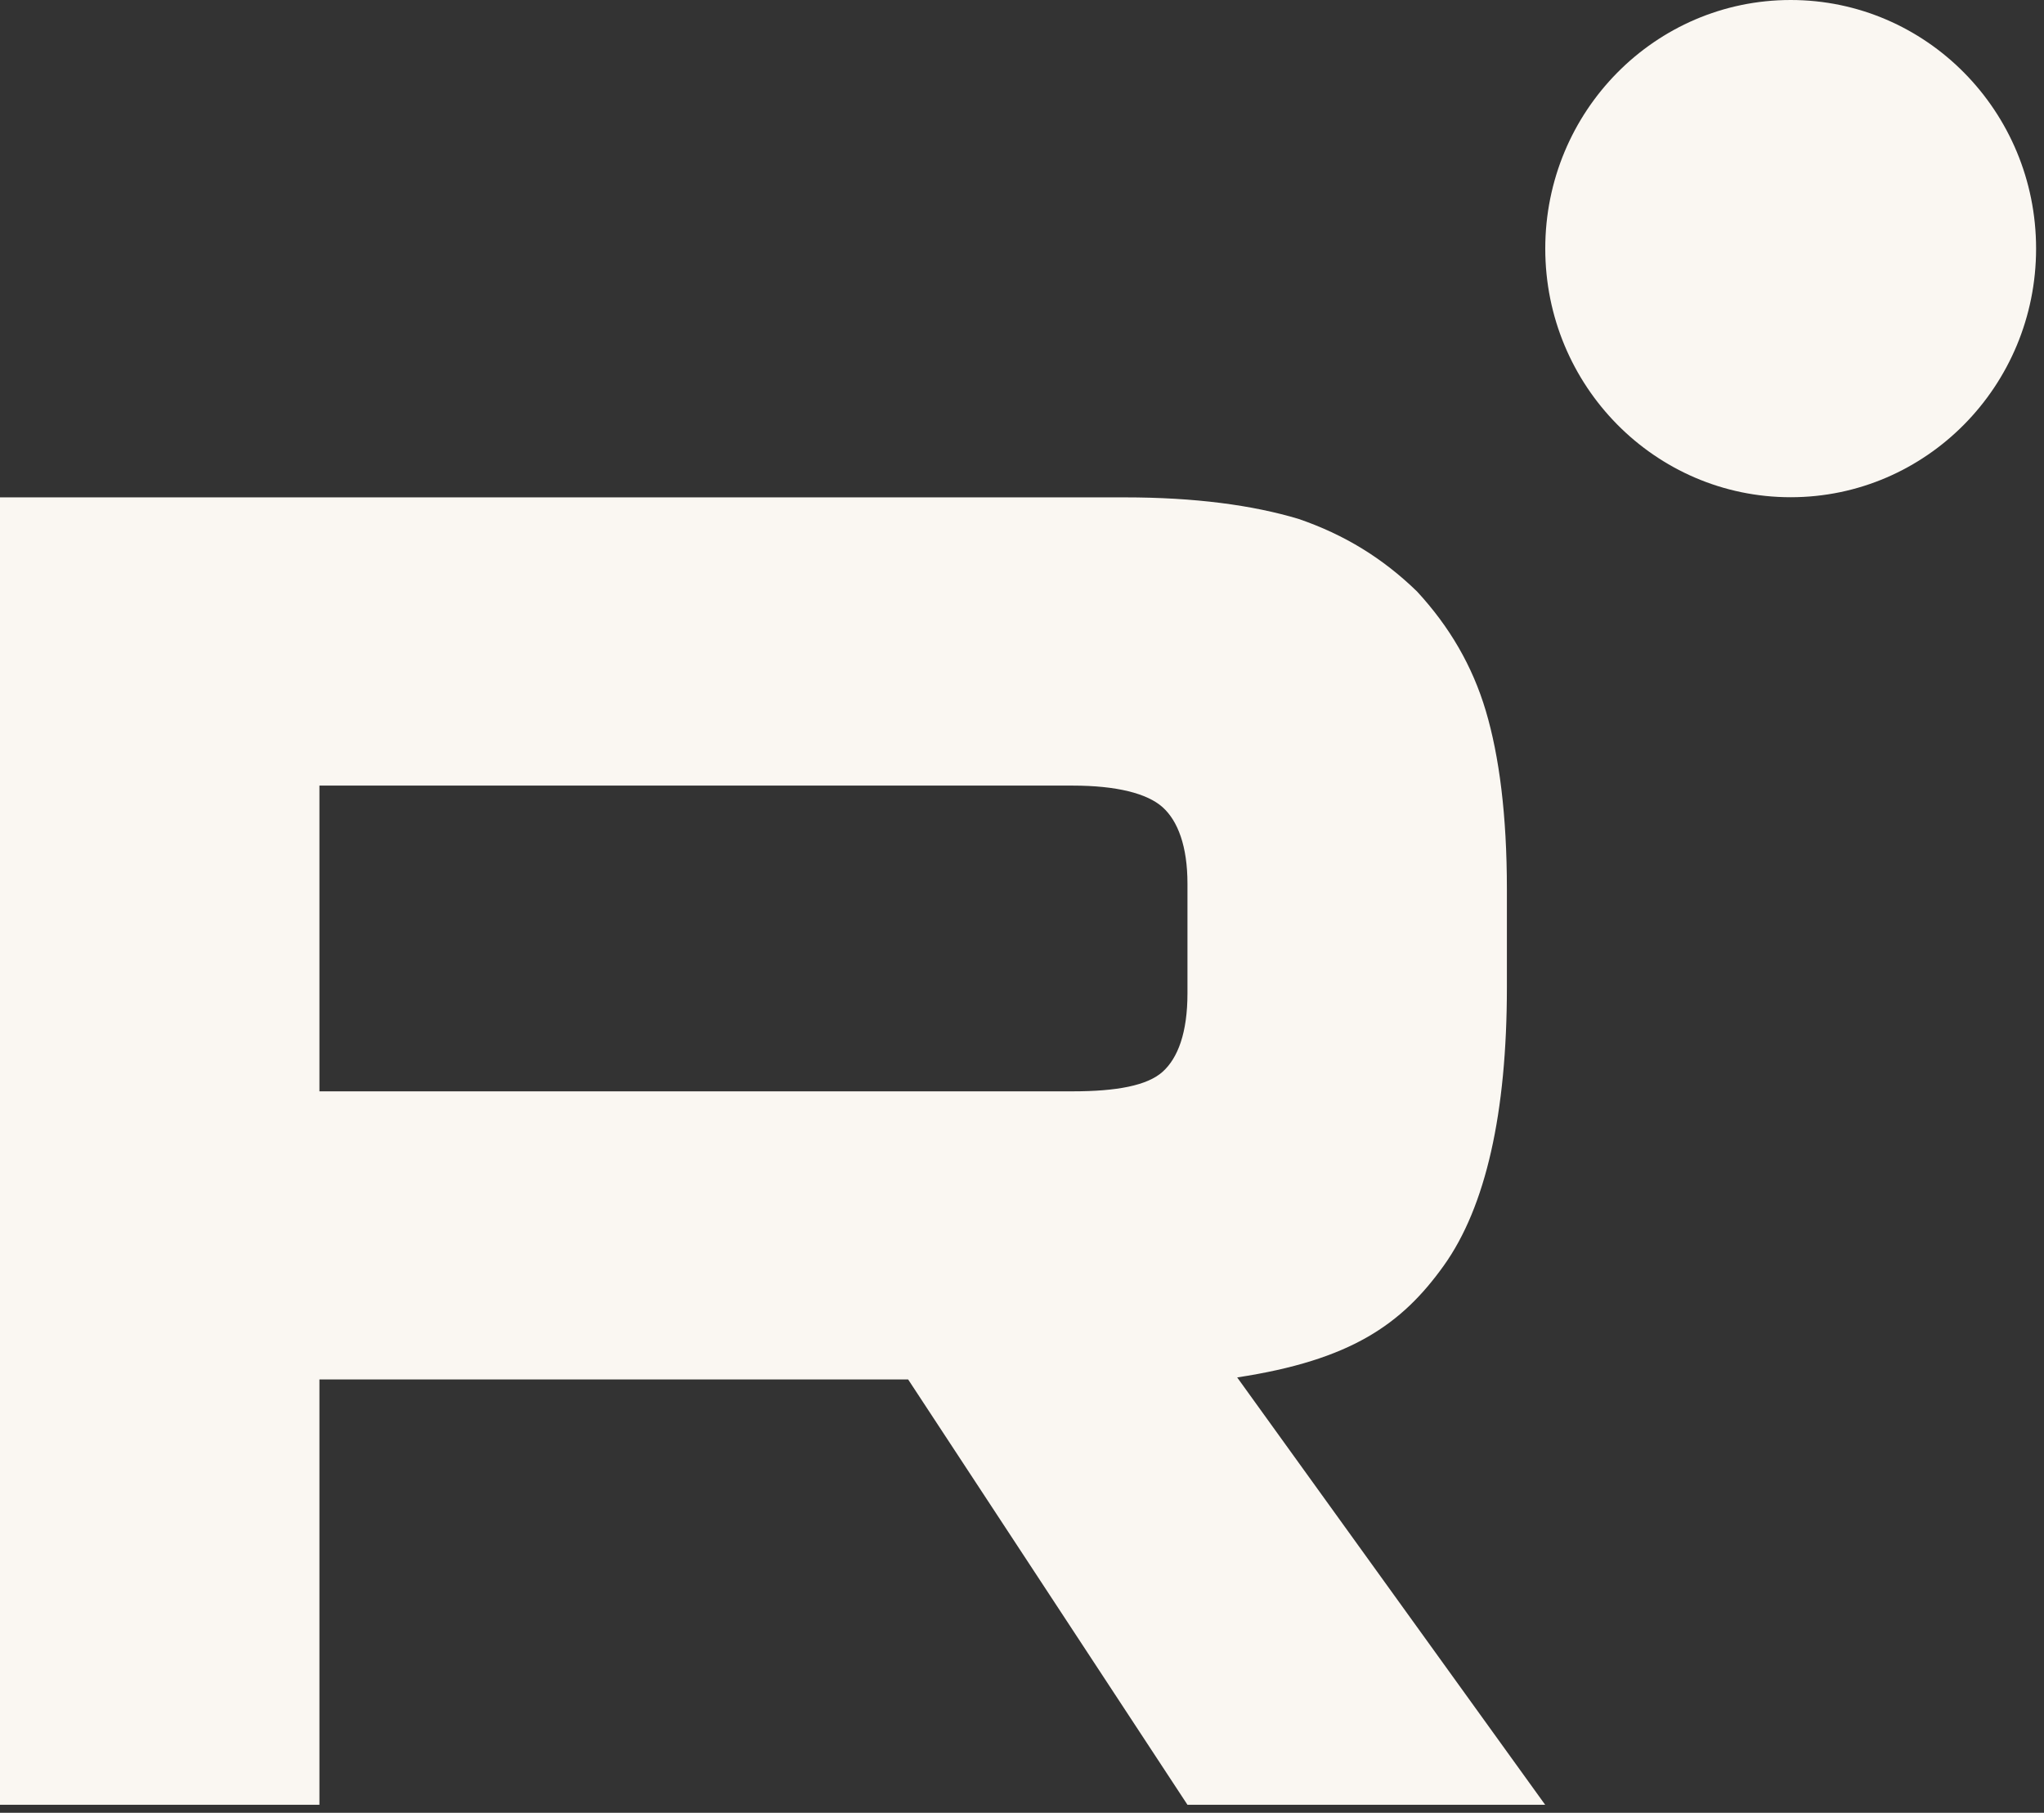
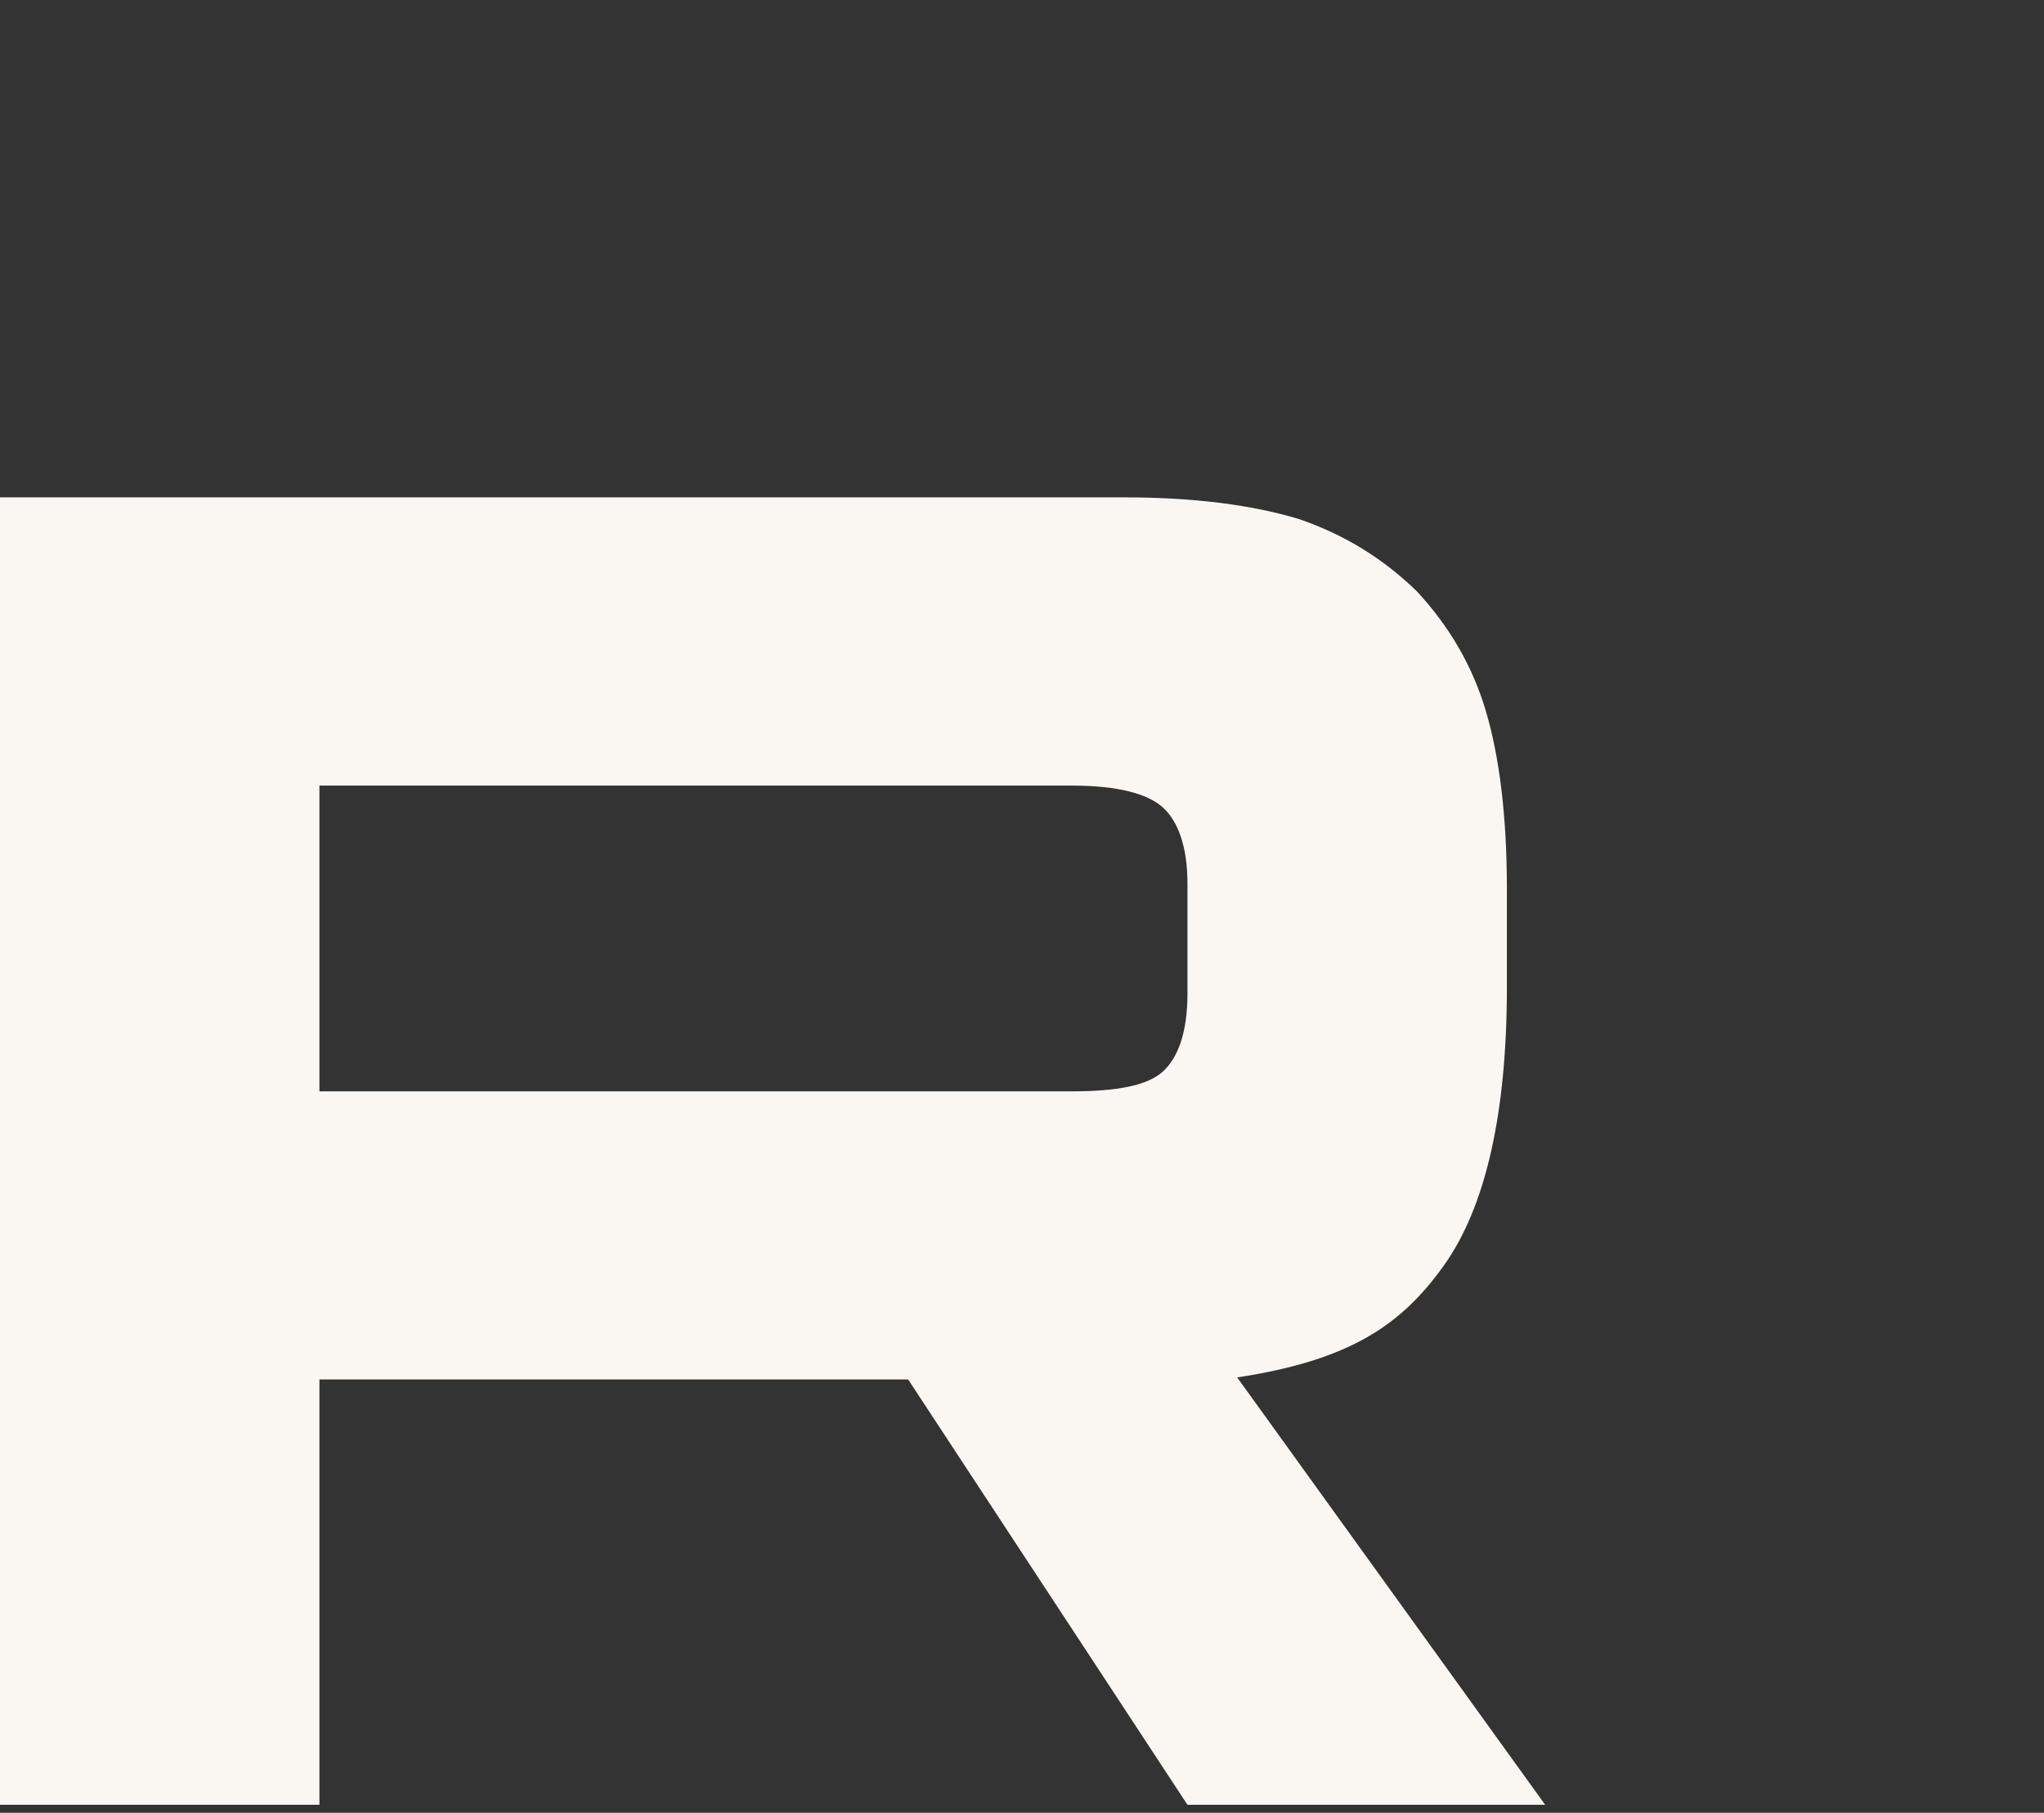
<svg xmlns="http://www.w3.org/2000/svg" width="62" height="55" viewBox="0 0 62 55" fill="none">
  <rect x="0" y="0" width="62" height="55" fill="#333333" stroke="none" />
  <path d="M32.536 33.111H9.689V23.835H32.536C33.871 23.835 34.799 24.073 35.264 24.49C35.73 24.907 36.019 25.68 36.019 26.809V30.14C36.019 31.329 35.73 32.102 35.264 32.519C34.799 32.936 33.871 33.111 32.536 33.111ZM34.104 15.09H0V54.757H9.689V41.852H27.546L36.019 54.757H46.869L37.527 41.791C40.971 41.267 42.517 40.185 43.793 38.4C45.069 36.616 45.708 33.762 45.708 29.954V26.98C45.708 24.722 45.475 22.937 45.069 21.569C44.662 20.201 43.967 19.012 42.98 17.943C41.937 16.931 40.776 16.219 39.383 15.742C37.989 15.325 36.248 15.09 34.104 15.09Z" fill="#FAF7F2" />
-   <path d="M54.316 15.086C58.427 15.086 61.76 11.709 61.76 7.543C61.76 3.377 58.427 0 54.316 0C50.205 0 46.872 3.377 46.872 7.543C46.872 11.709 50.205 15.086 54.316 15.086Z" fill="#FAF7F2" />
</svg>